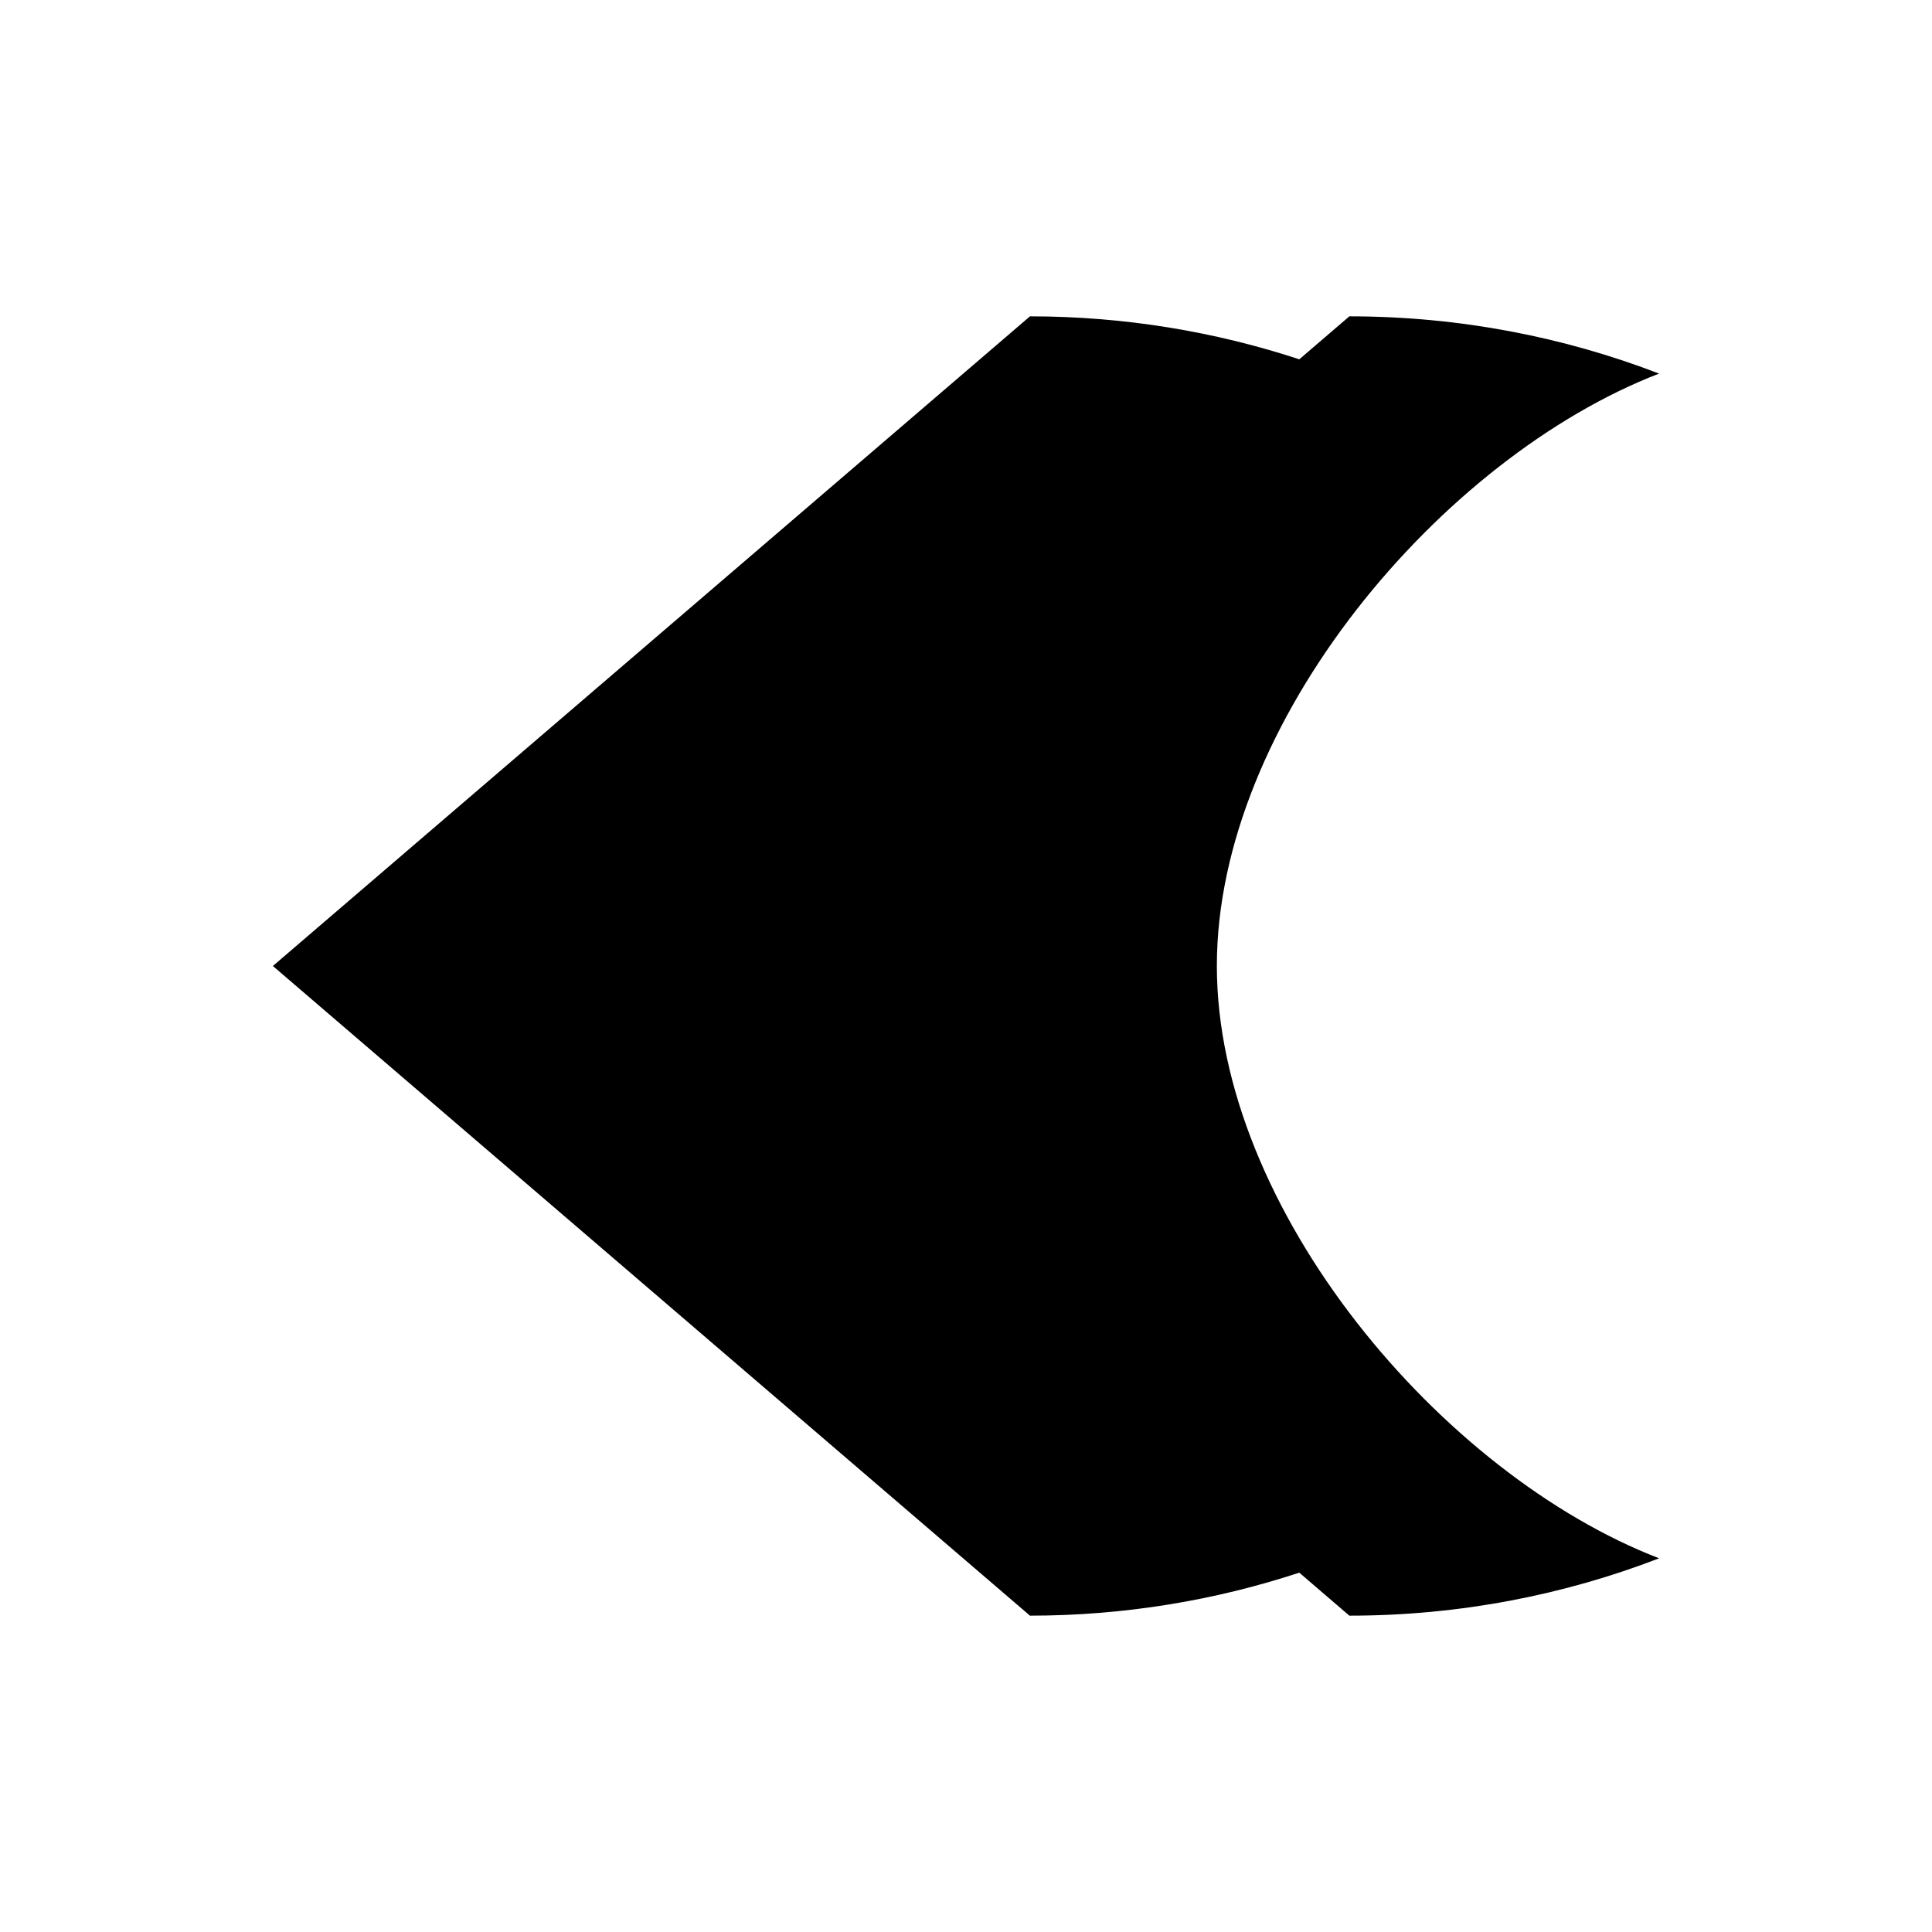
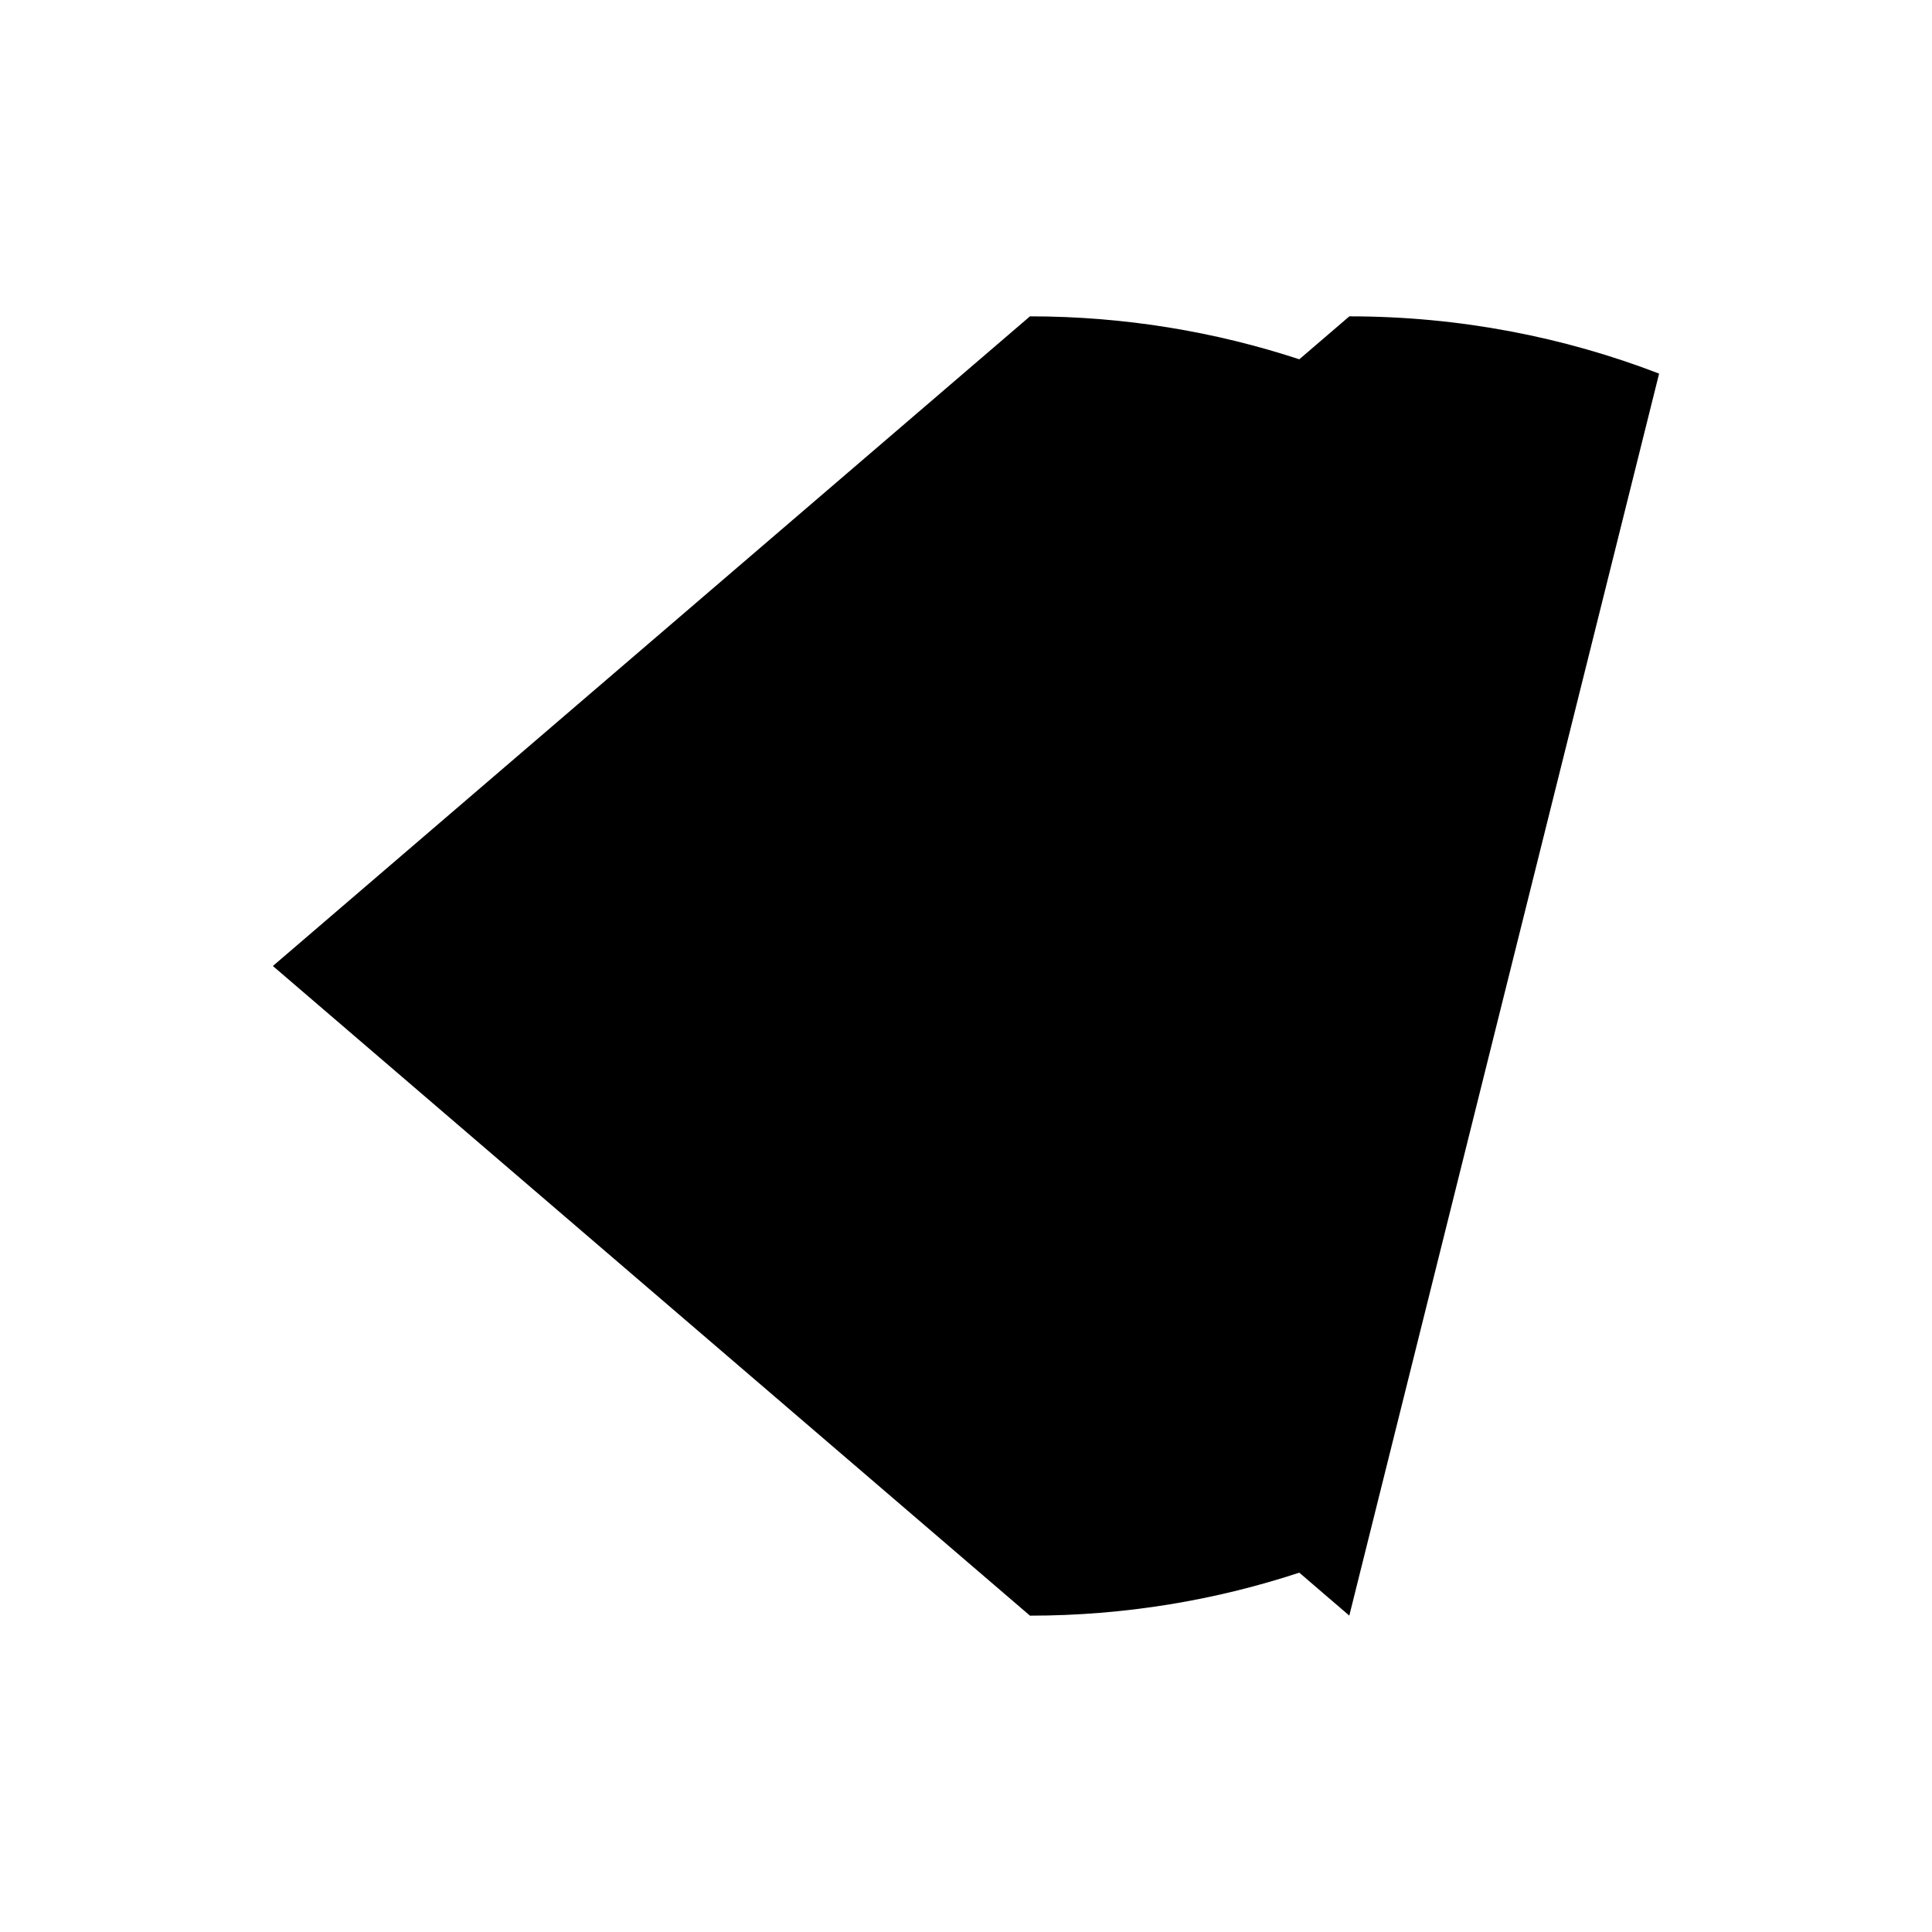
<svg xmlns="http://www.w3.org/2000/svg" fill="#000000" width="800px" height="800px" version="1.1" viewBox="144 144 512 512">
-   <path d="m583.68 243.01c-25.082-9.66-52.812-15.176-82.105-15.176h-0.012l0.012 0.016-13.246 11.367c-22.188-7.289-46.215-11.383-71.395-11.383h-0.016l0.016 0.016-200.62 172.15 200.62 172.15-0.016 0.016h0.016c25.18 0 49.207-4.094 71.391-11.395l13.25 11.379-0.012 0.016h0.012c29.289 0 57.02-5.516 82.105-15.199-57.648-22.23-117.2-92.422-117.2-156.99-0.004-64.559 59.543-134.72 117.19-156.97z" />
+   <path d="m583.68 243.01c-25.082-9.66-52.812-15.176-82.105-15.176h-0.012l0.012 0.016-13.246 11.367c-22.188-7.289-46.215-11.383-71.395-11.383h-0.016l0.016 0.016-200.62 172.15 200.62 172.15-0.016 0.016h0.016c25.18 0 49.207-4.094 71.391-11.395l13.25 11.379-0.012 0.016h0.012z" />
</svg>